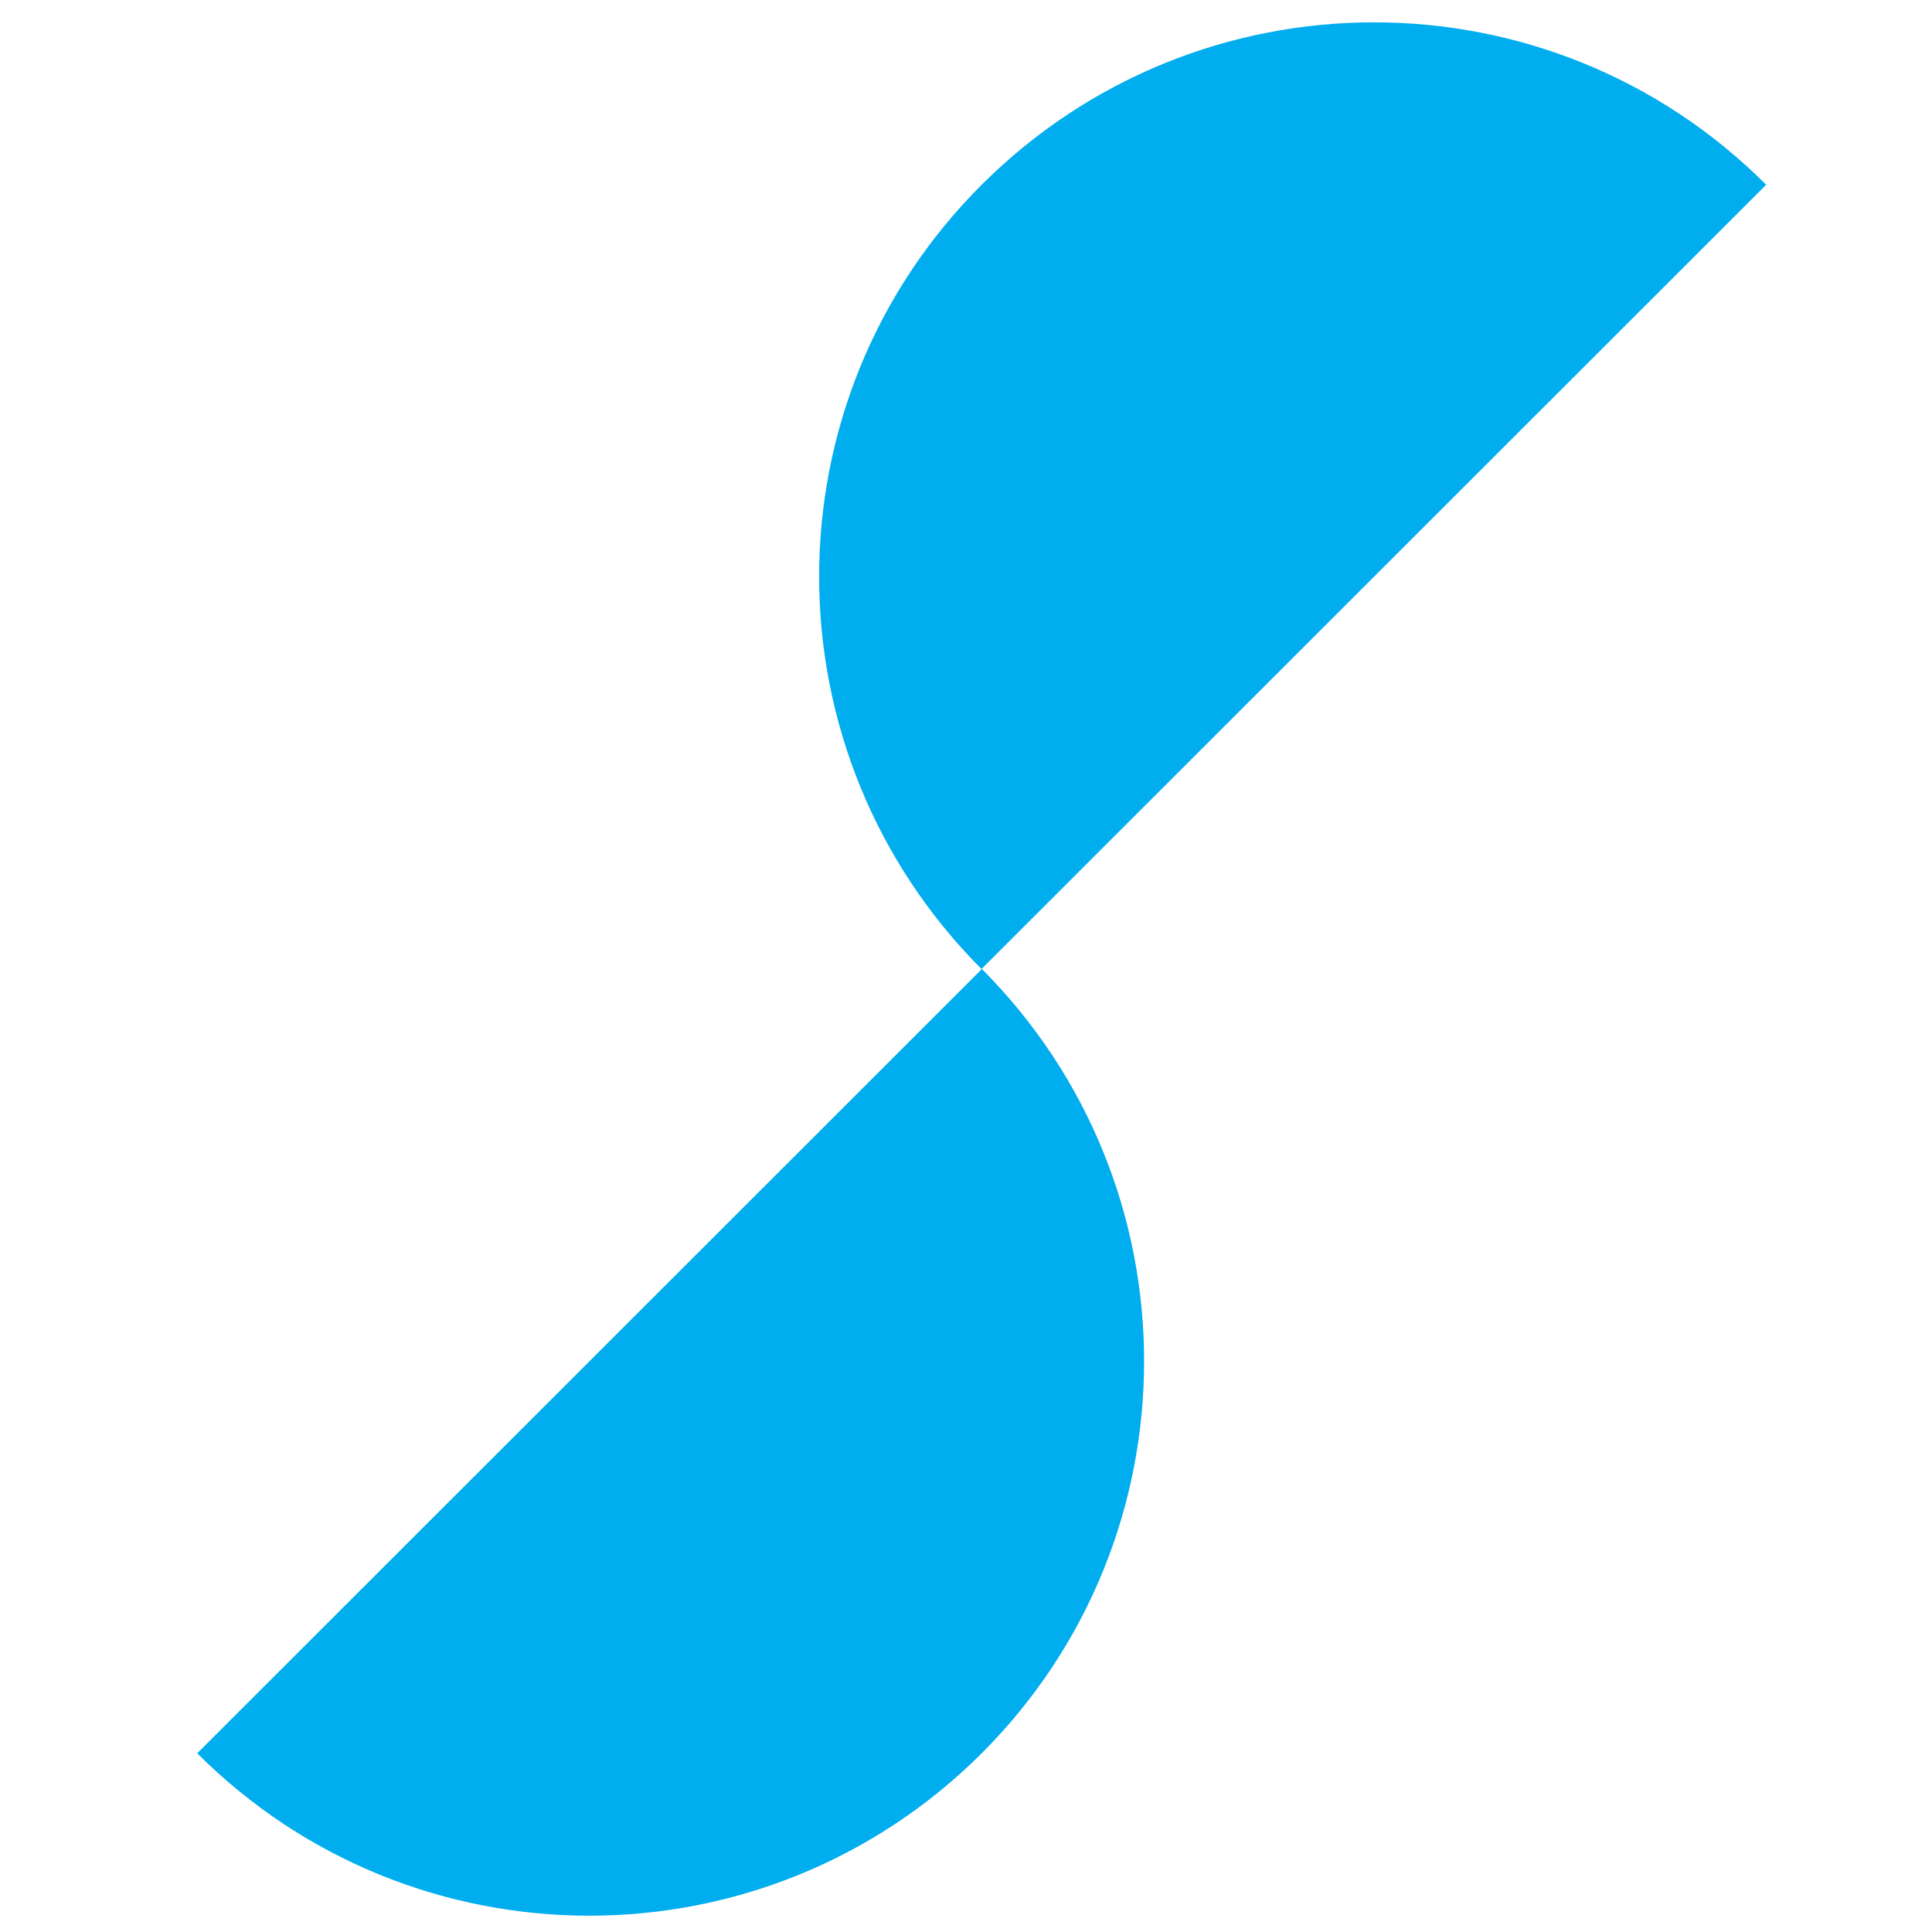
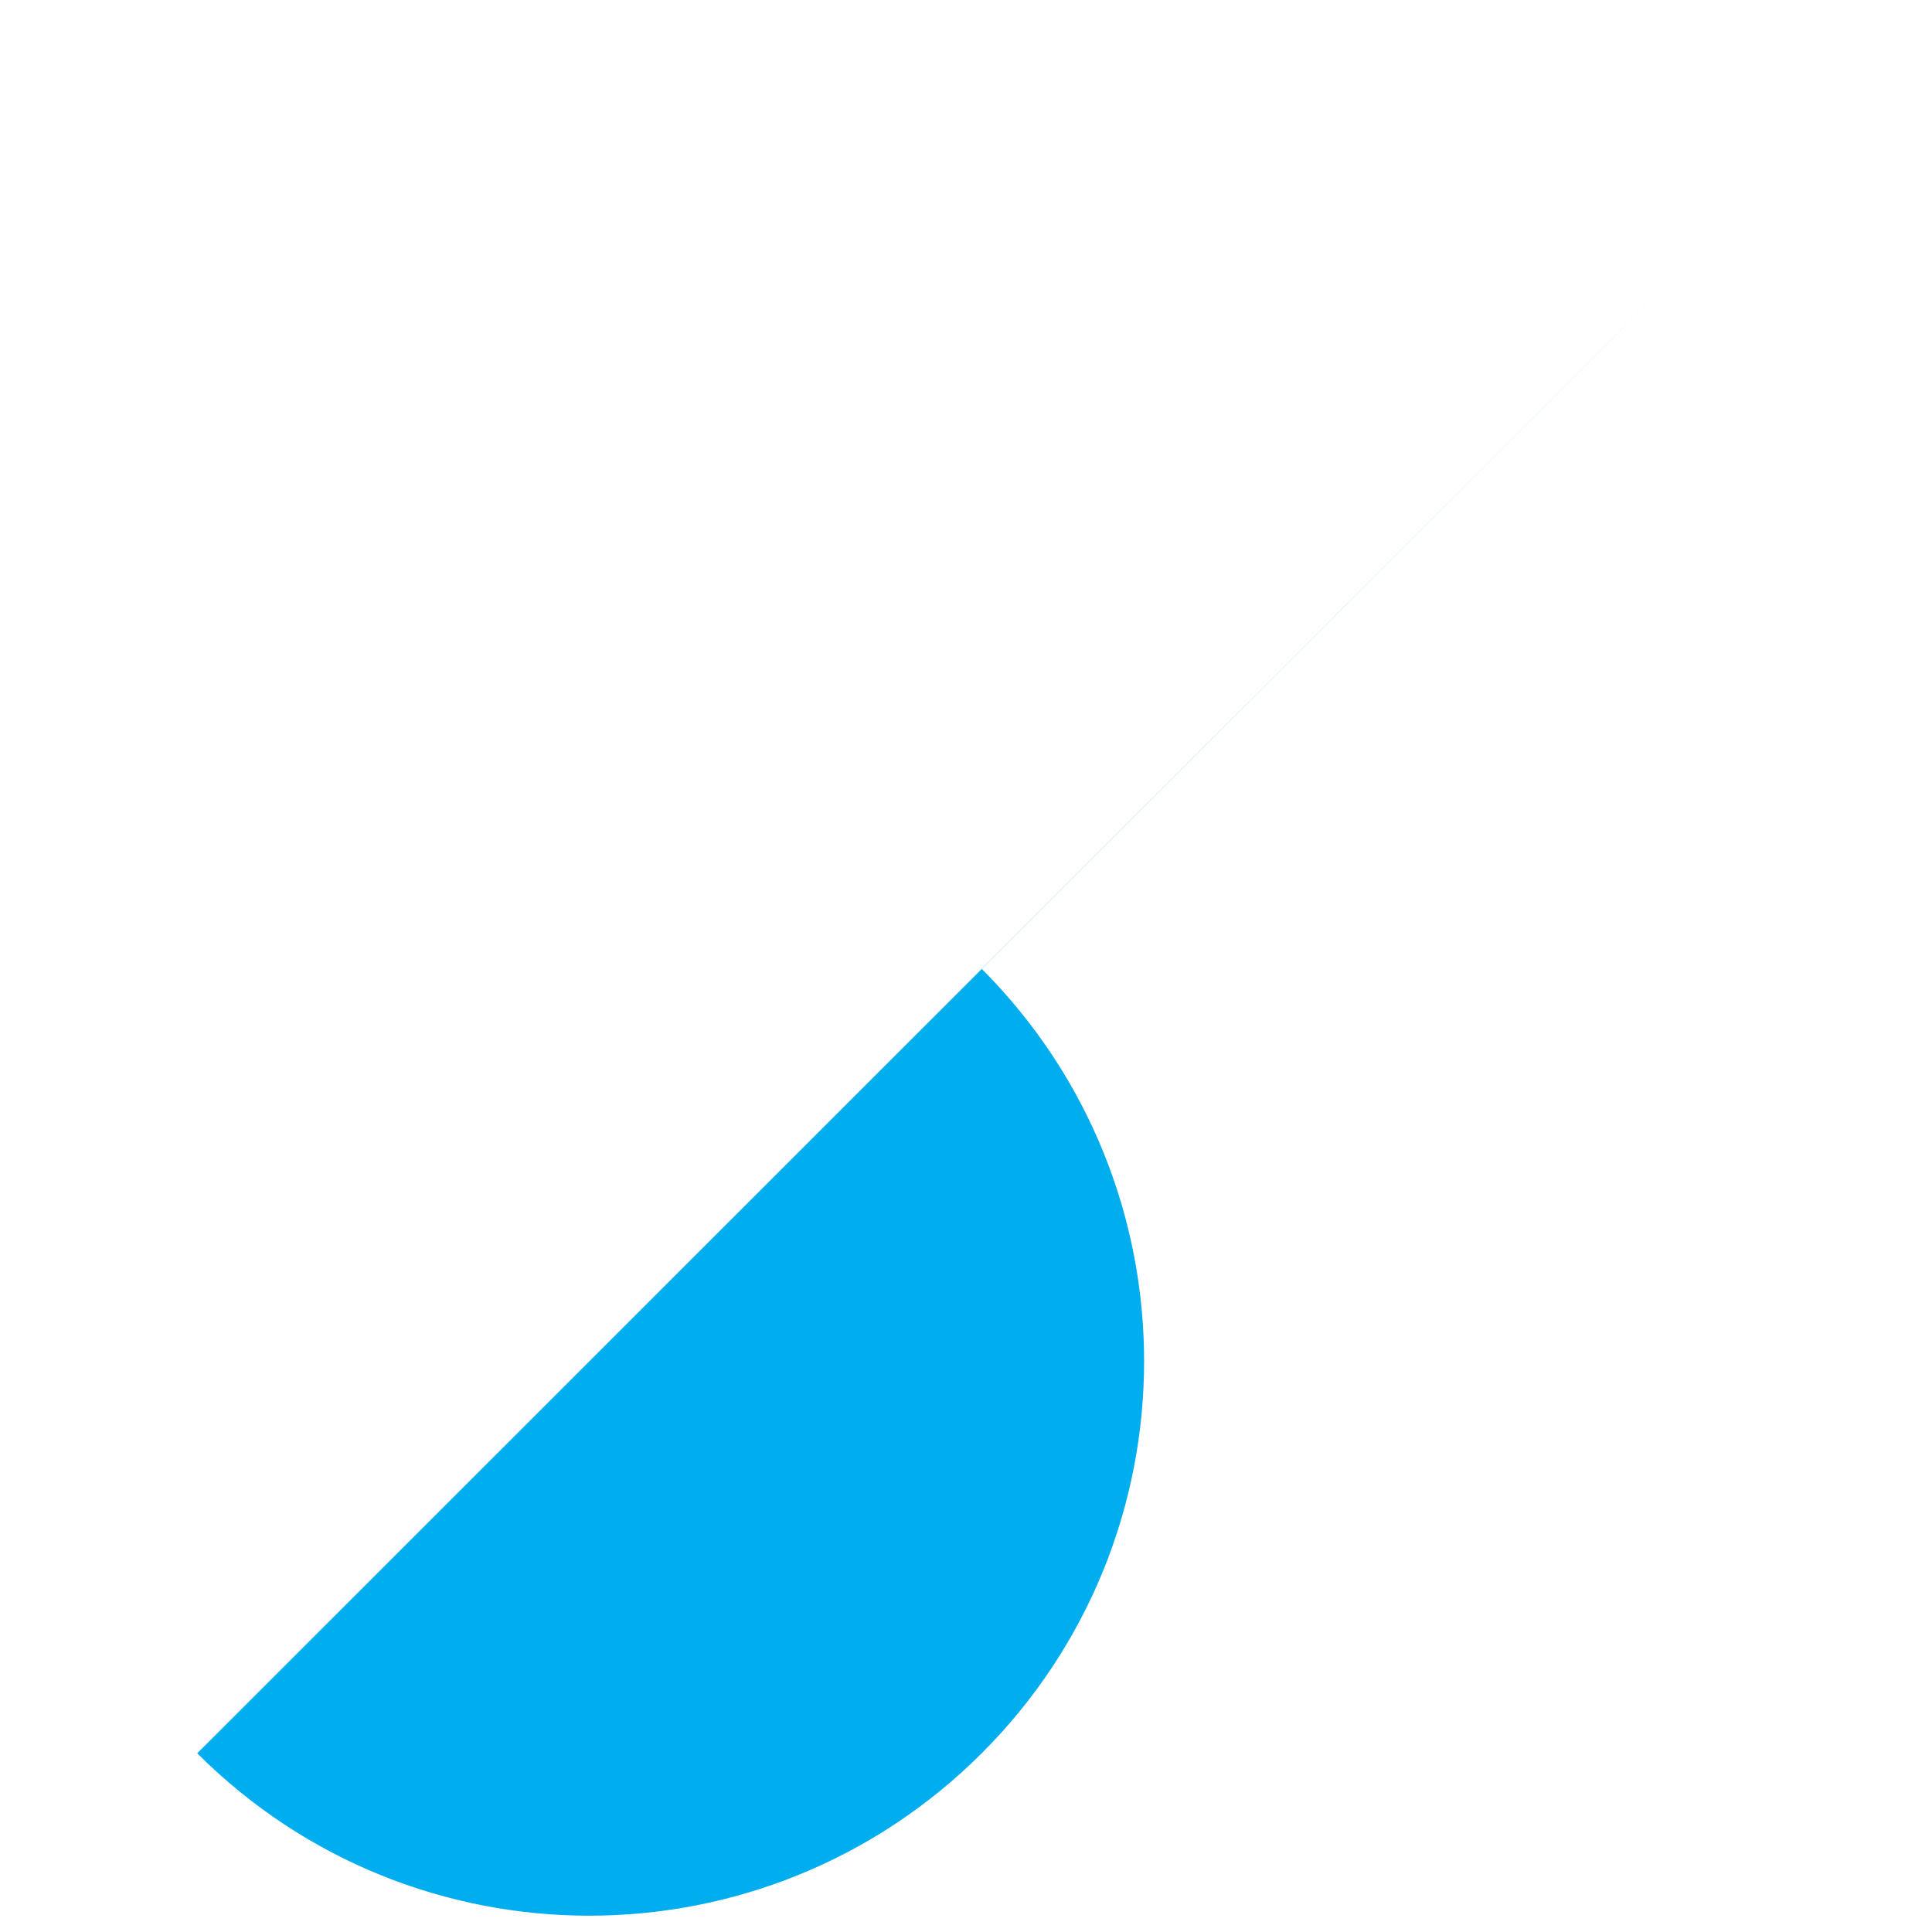
<svg xmlns="http://www.w3.org/2000/svg" id="Vrstva_1" version="1.1" viewBox="0 0 48 48">
  <defs>
    <style>
      .st0 {
        fill: #00adee;
      }
    </style>
  </defs>
-   <path class="st0" d="M43.88,4.59c-5.38-5.38-14.1-5.38-19.49,0-5.39,5.38-5.38,14.1,0,19.49L4.9,43.56c5.38,5.38,14.1,5.38,19.49,0,5.38-5.38,5.38-14.1,0-19.49L43.88,4.59h0Z" />
+   <path class="st0" d="M43.88,4.59L4.9,43.56c5.38,5.38,14.1,5.38,19.49,0,5.38-5.38,5.38-14.1,0-19.49L43.88,4.59h0Z" />
</svg>